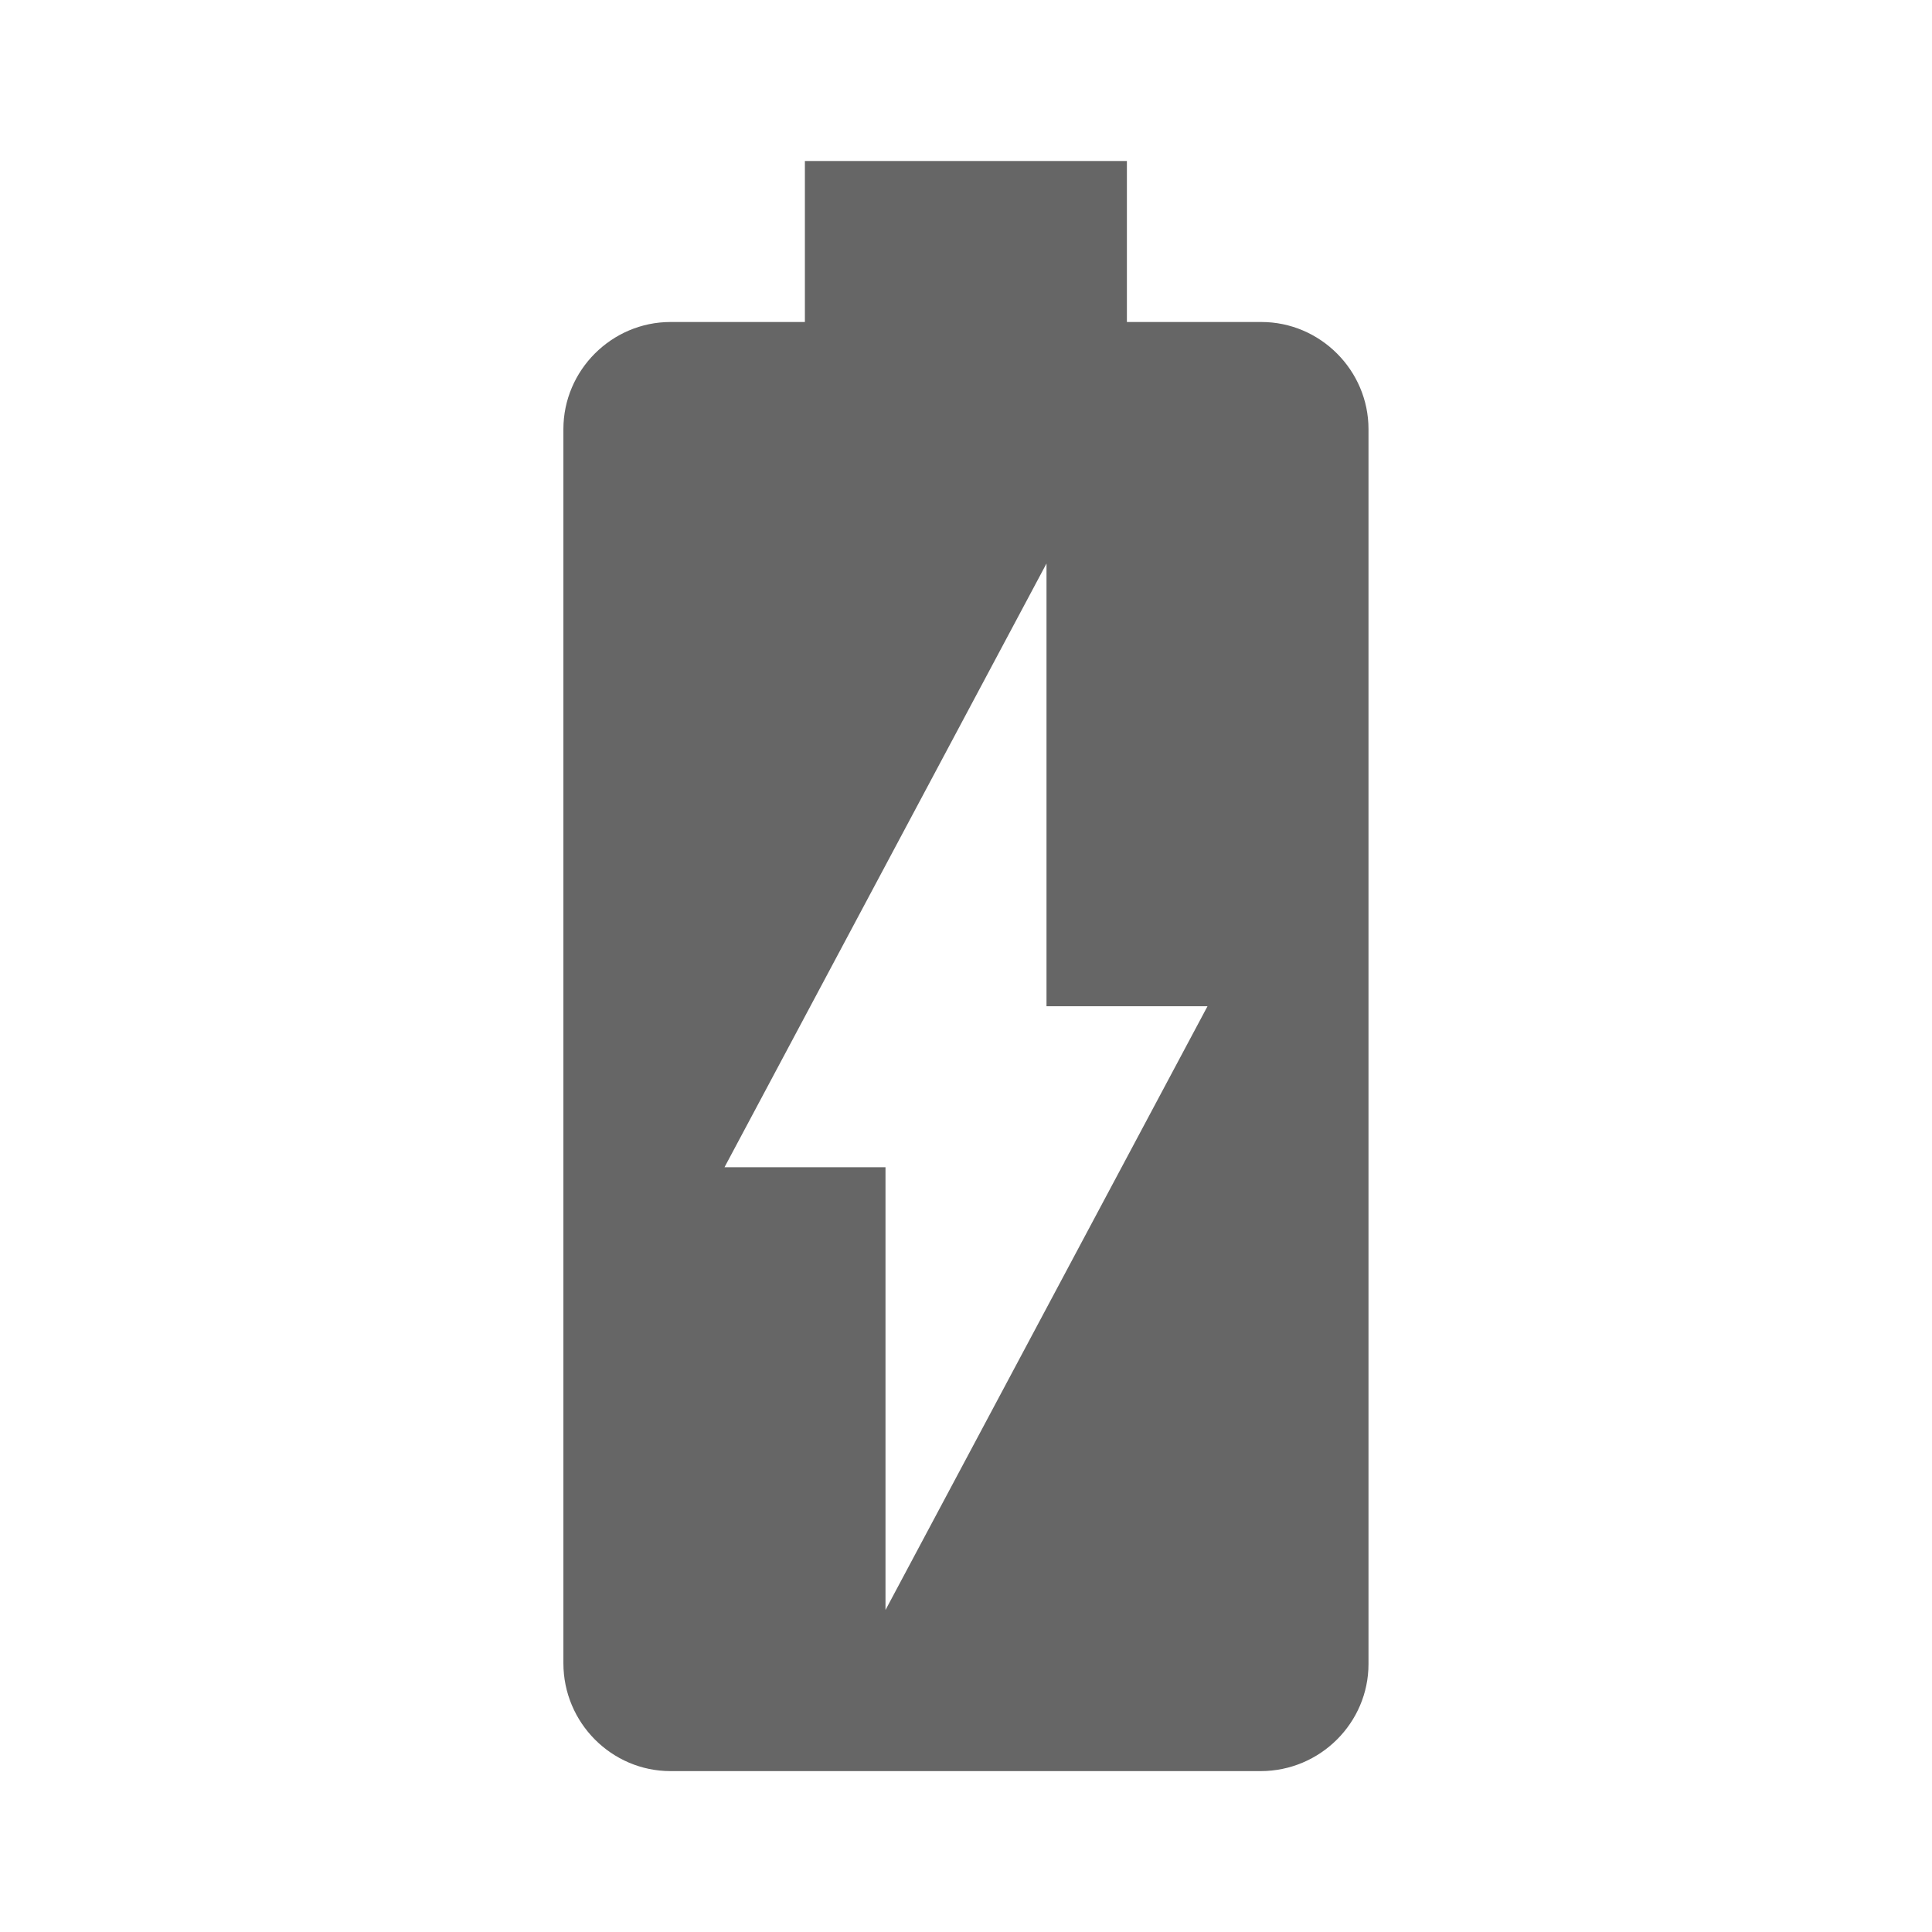
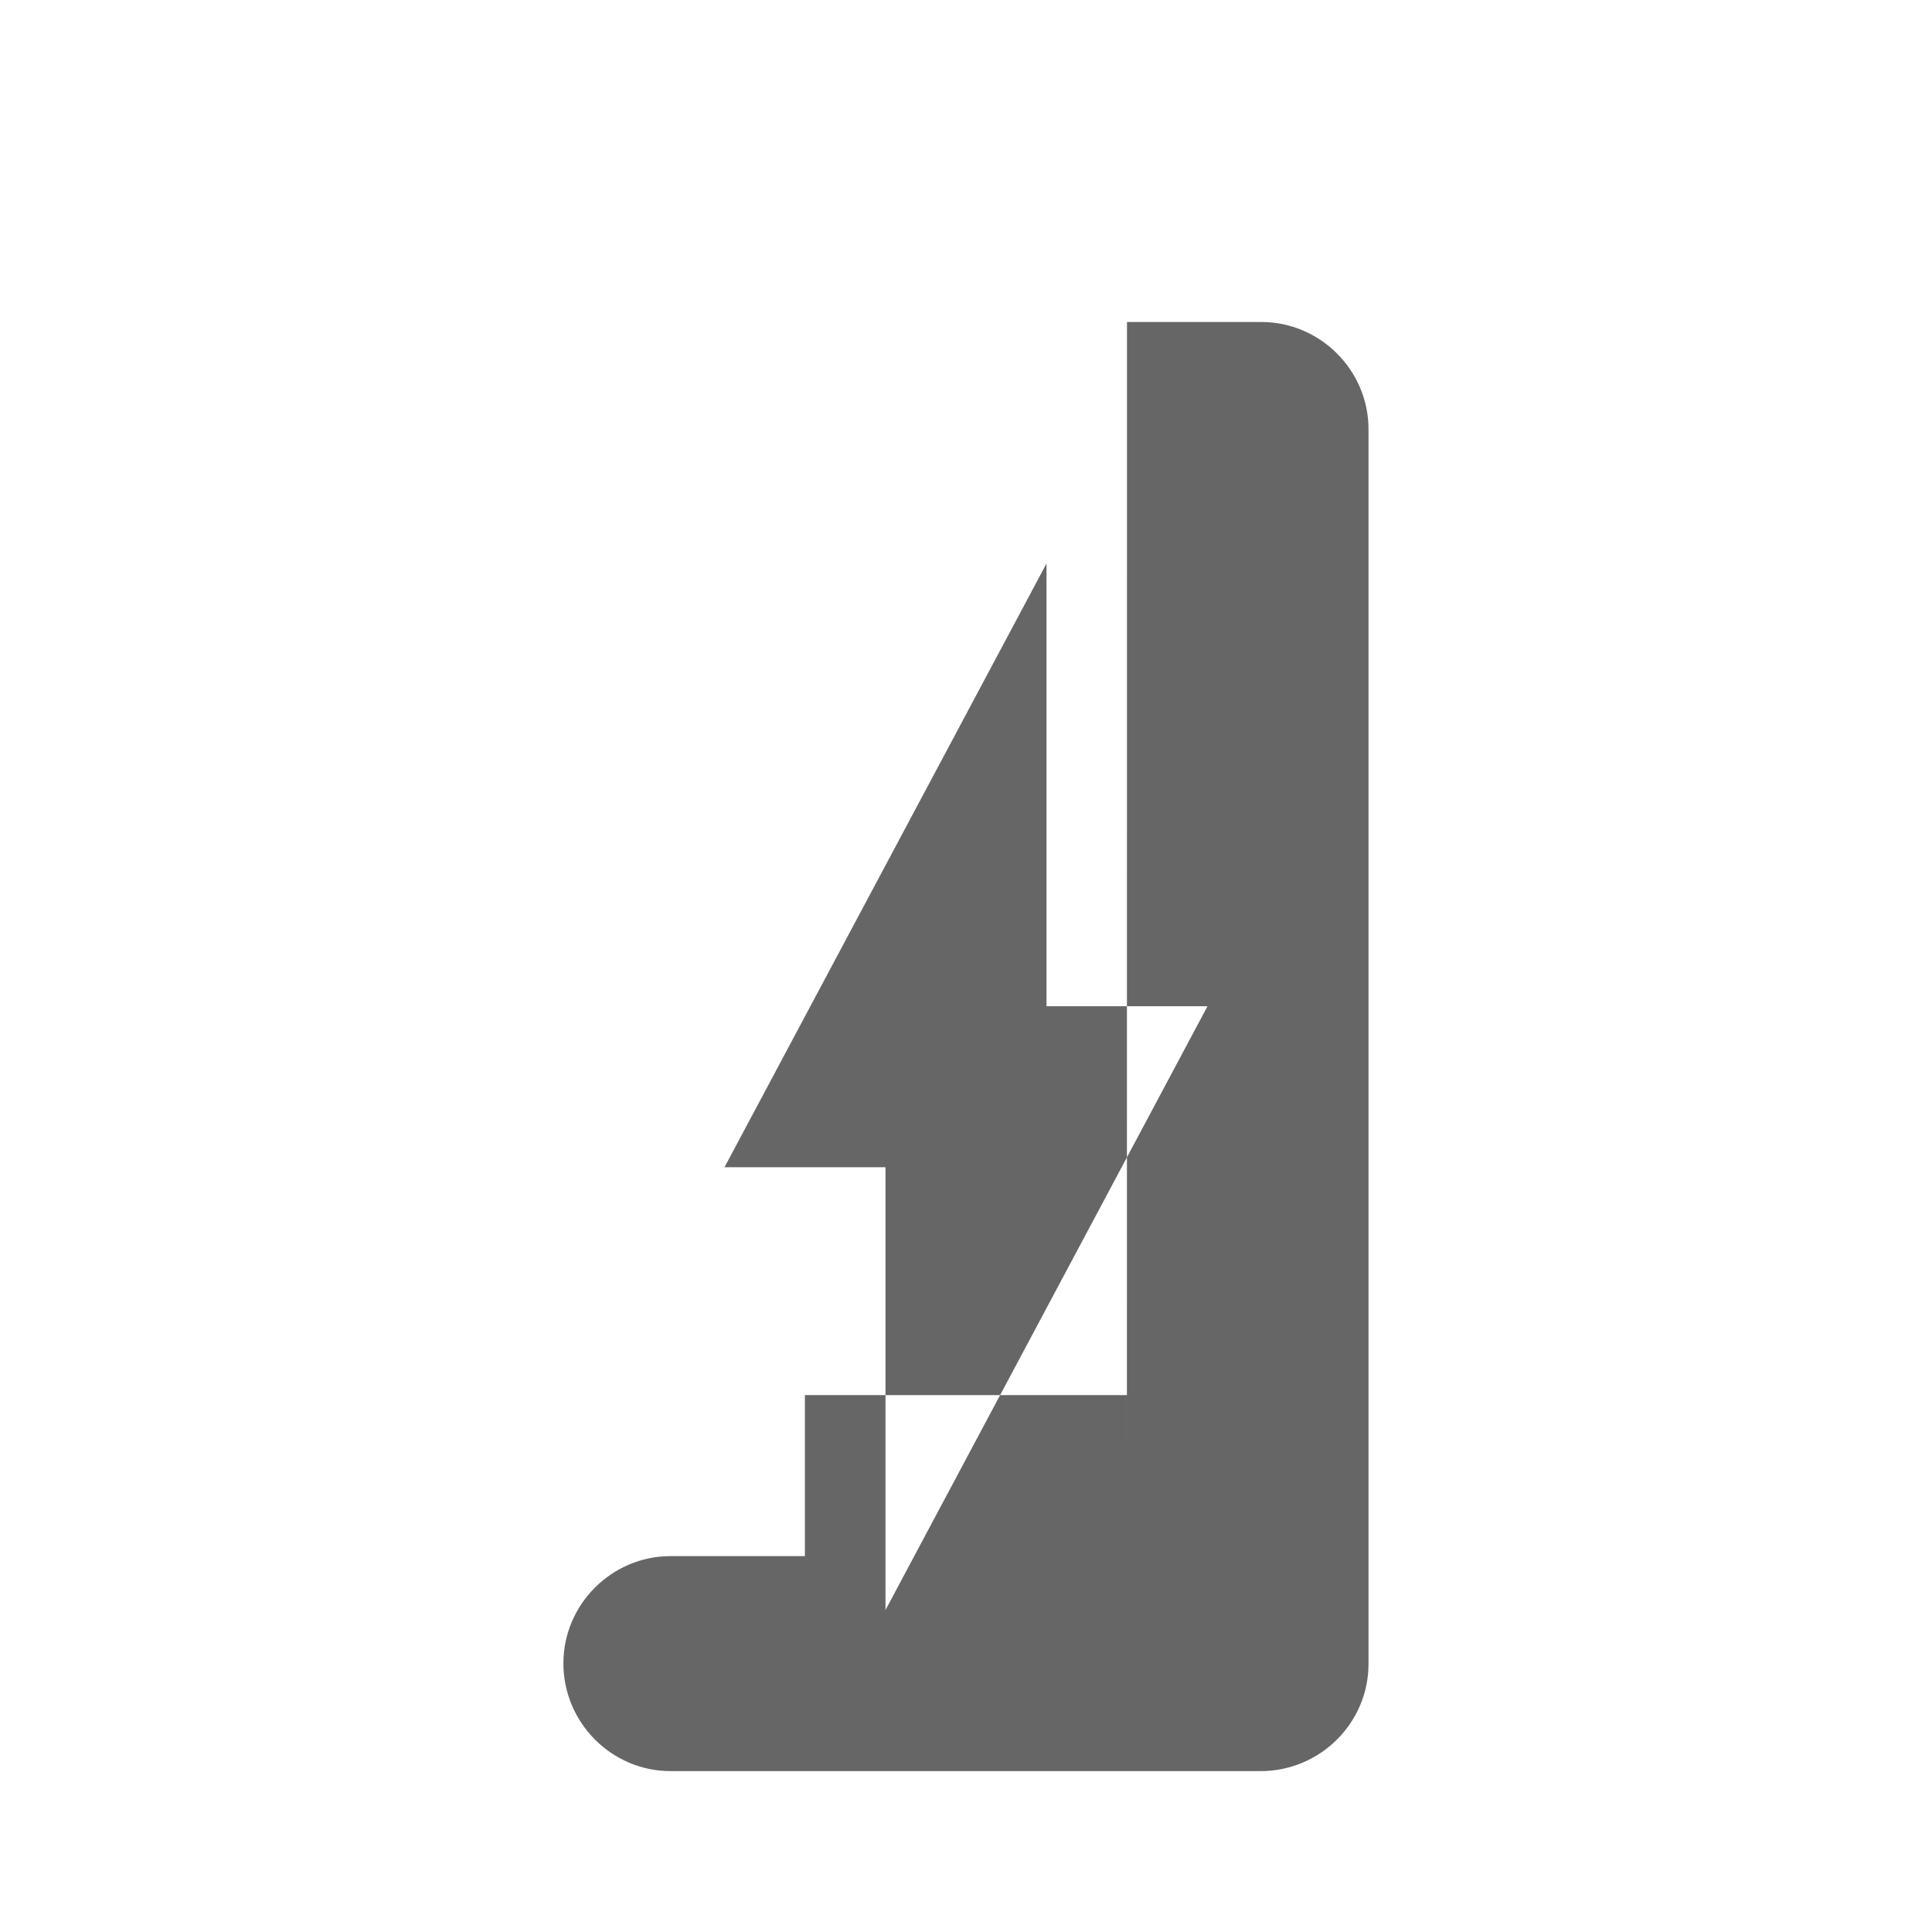
<svg xmlns="http://www.w3.org/2000/svg" version="1.1" width="18" height="18" viewBox="0 0 18 18">
  <title>battery-charging-full-outlined</title>
-   <path opacity="0.6" fill="#000" d="M10.5 3h1.252c0.548 0 0.998 0.45 0.998 0.998v11.505c0 0.548-0.45 0.998-1.005 0.998h-5.498c-0.548 0-0.998-0.45-0.998-1.005v-11.498c0-0.548 0.45-0.998 0.998-0.998h1.252v-1.5h3v1.5zM8.25 10.875v4.125l3-5.625h-1.5v-4.125l-3 5.625h1.5z" />
+   <path opacity="0.6" fill="#000" d="M10.5 3h1.252c0.548 0 0.998 0.45 0.998 0.998v11.505c0 0.548-0.45 0.998-1.005 0.998h-5.498c-0.548 0-0.998-0.45-0.998-1.005c0-0.548 0.45-0.998 0.998-0.998h1.252v-1.5h3v1.5zM8.25 10.875v4.125l3-5.625h-1.5v-4.125l-3 5.625h1.5z" />
</svg>